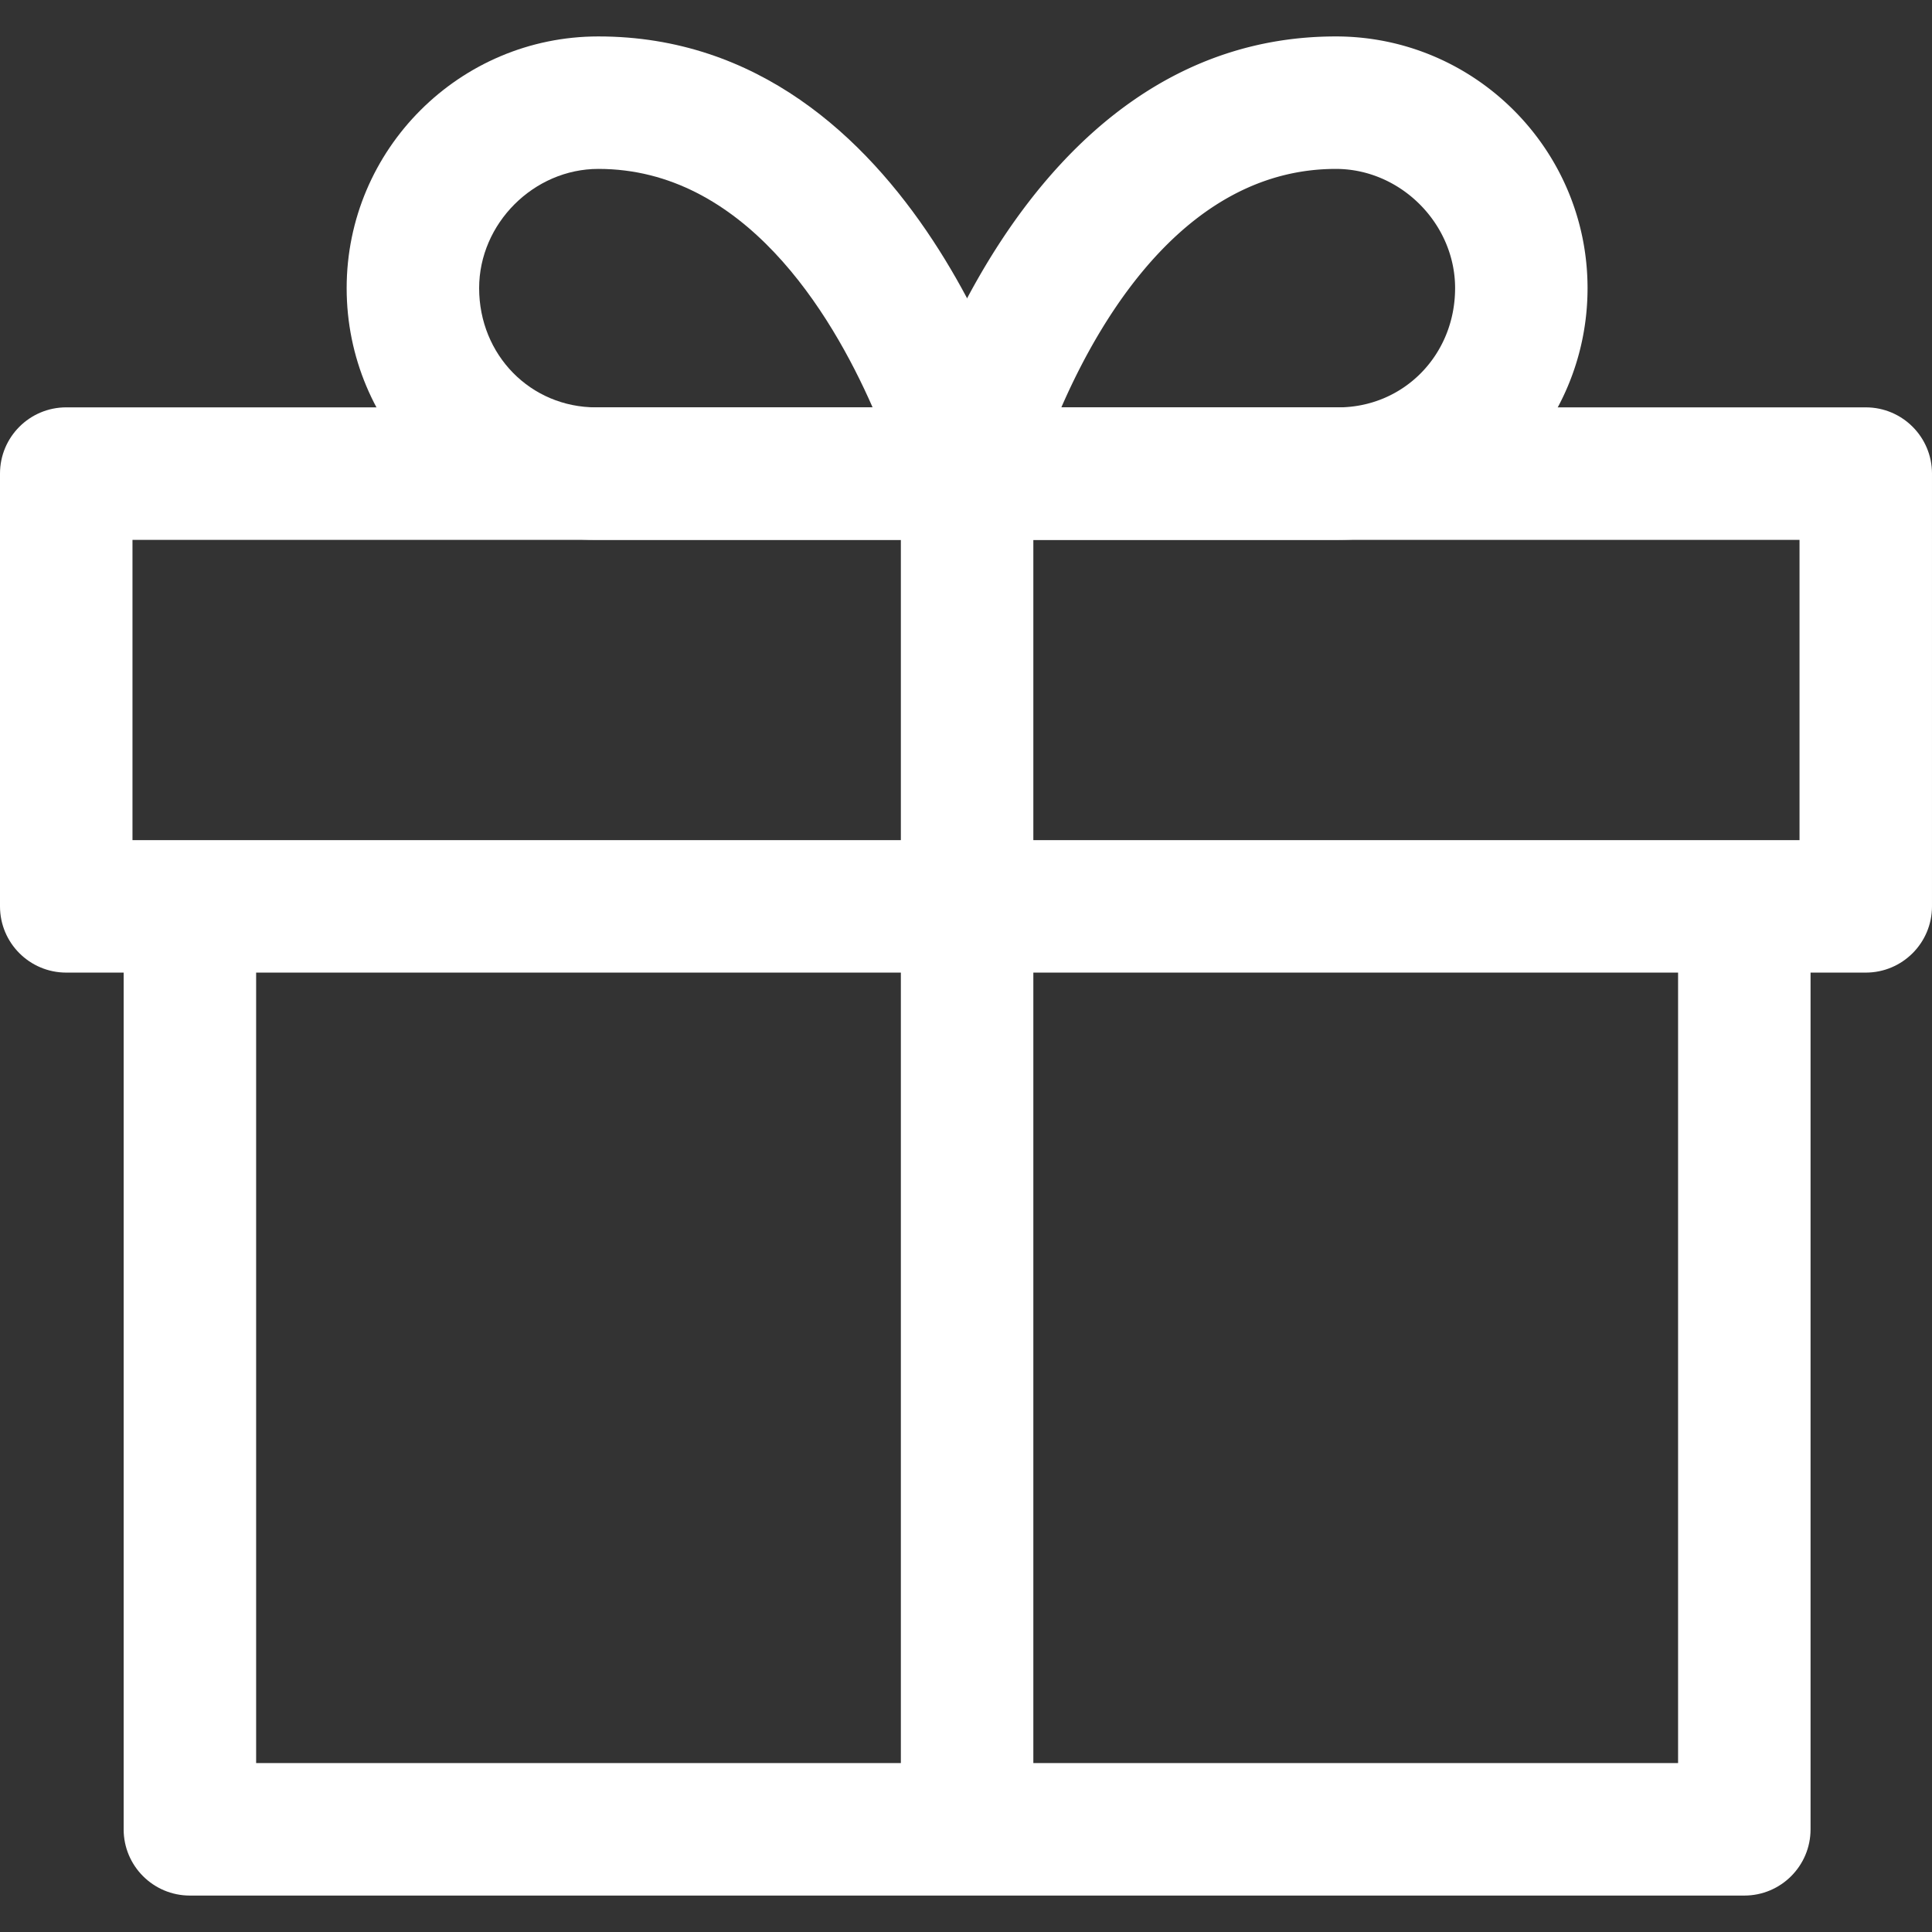
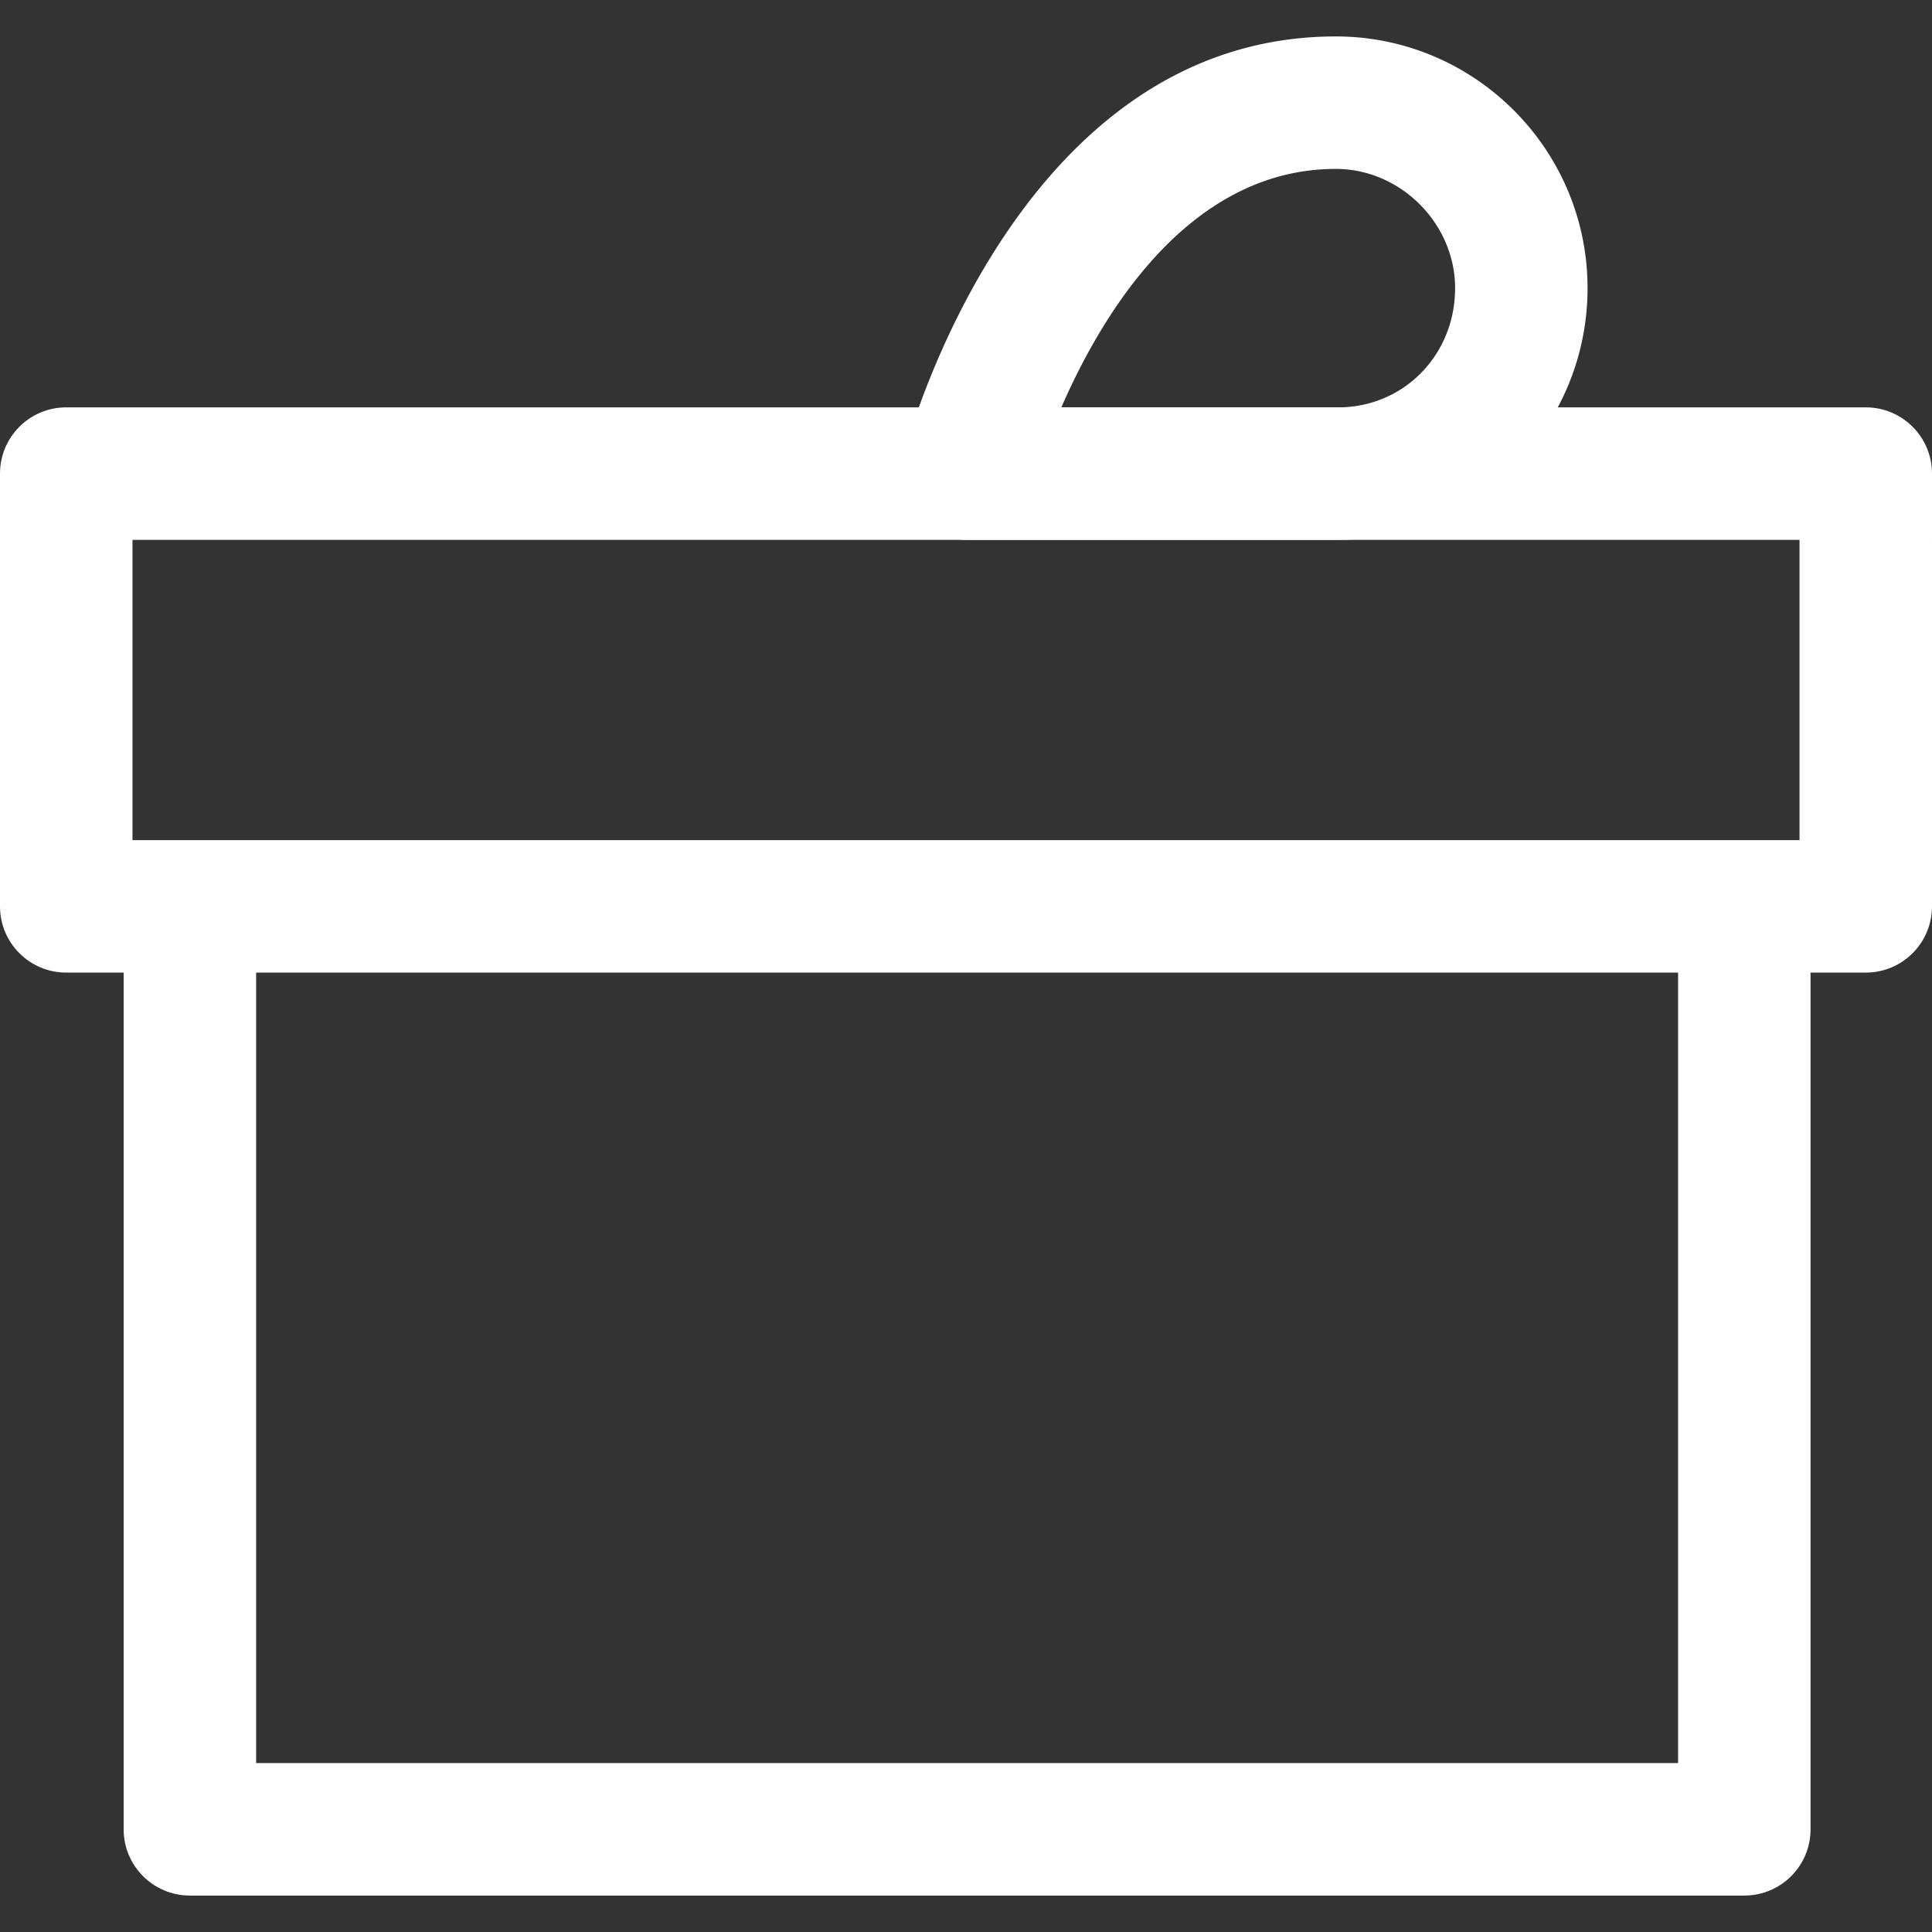
<svg xmlns="http://www.w3.org/2000/svg" version="1.1" width="24" height="24" x="0" y="0" viewBox="0 0 512 512" style="enable-background:new 0 0 512 512" xml:space="preserve" class="">
  <rect x="0" y="0" width="512" height="512" fill="#333333" stroke="none" />
  <g>
    <path d="M444.709 239.616v227.621H67.877V239.616H32.768v245.175c0 9.696 7.858 17.554 17.554 17.554h411.941c9.696 0 17.554-7.858 17.554-17.554V239.616h-35.108z" fill="#ffffff" opacity="1" data-original="#000000" class="" />
    <path d="M494.446 107.953H17.554C7.858 107.953 0 115.811 0 125.507v114.688c0 9.696 7.858 17.554 17.554 17.554h476.891c9.696 0 17.554-7.853 17.554-17.554V125.507c.001-9.696-7.857-17.554-17.553-17.554zm-17.555 114.694H35.109v-79.579h441.783v79.579z" fill="#ffffff" opacity="1" data-original="#000000" class="" />
-     <path d="M273.273 121.066c-1.194-4.552-30.152-111.411-114.7-111.411-36.782 0-66.706 29.924-66.706 66.706 0 36.782 29.661 66.706 66.121 66.706h98.304c5.436 0 10.574-2.522 13.897-6.829s4.459-9.912 3.084-15.172zm-115.284-13.107c-17.39 0-31.013-13.88-31.013-31.598 0-17.127 14.471-31.598 31.598-31.598 38.52 0 61.586 37.947 72.675 63.195h-73.26z" fill="#ffffff" opacity="1" data-original="#000000" class="" />
    <path d="M354.011 9.655c-84.547 0-113.506 106.859-114.7 111.411a17.551 17.551 0 0 0 16.981 22.002h98.304c36.46 0 66.121-29.924 66.121-66.706.001-36.783-29.923-66.707-66.706-66.707zm.586 98.304h-73.33c11.007-25.249 34.003-63.195 72.751-63.195 17.127 0 31.598 14.471 31.598 31.598-.001 17.717-13.623 31.597-31.019 31.597z" fill="#ffffff" opacity="1" data-original="#000000" class="" />
-     <path d="M238.738 125.513h35.109v359.278h-35.109z" fill="#ffffff" opacity="1" data-original="#000000" class="" />
  </g>
</svg>